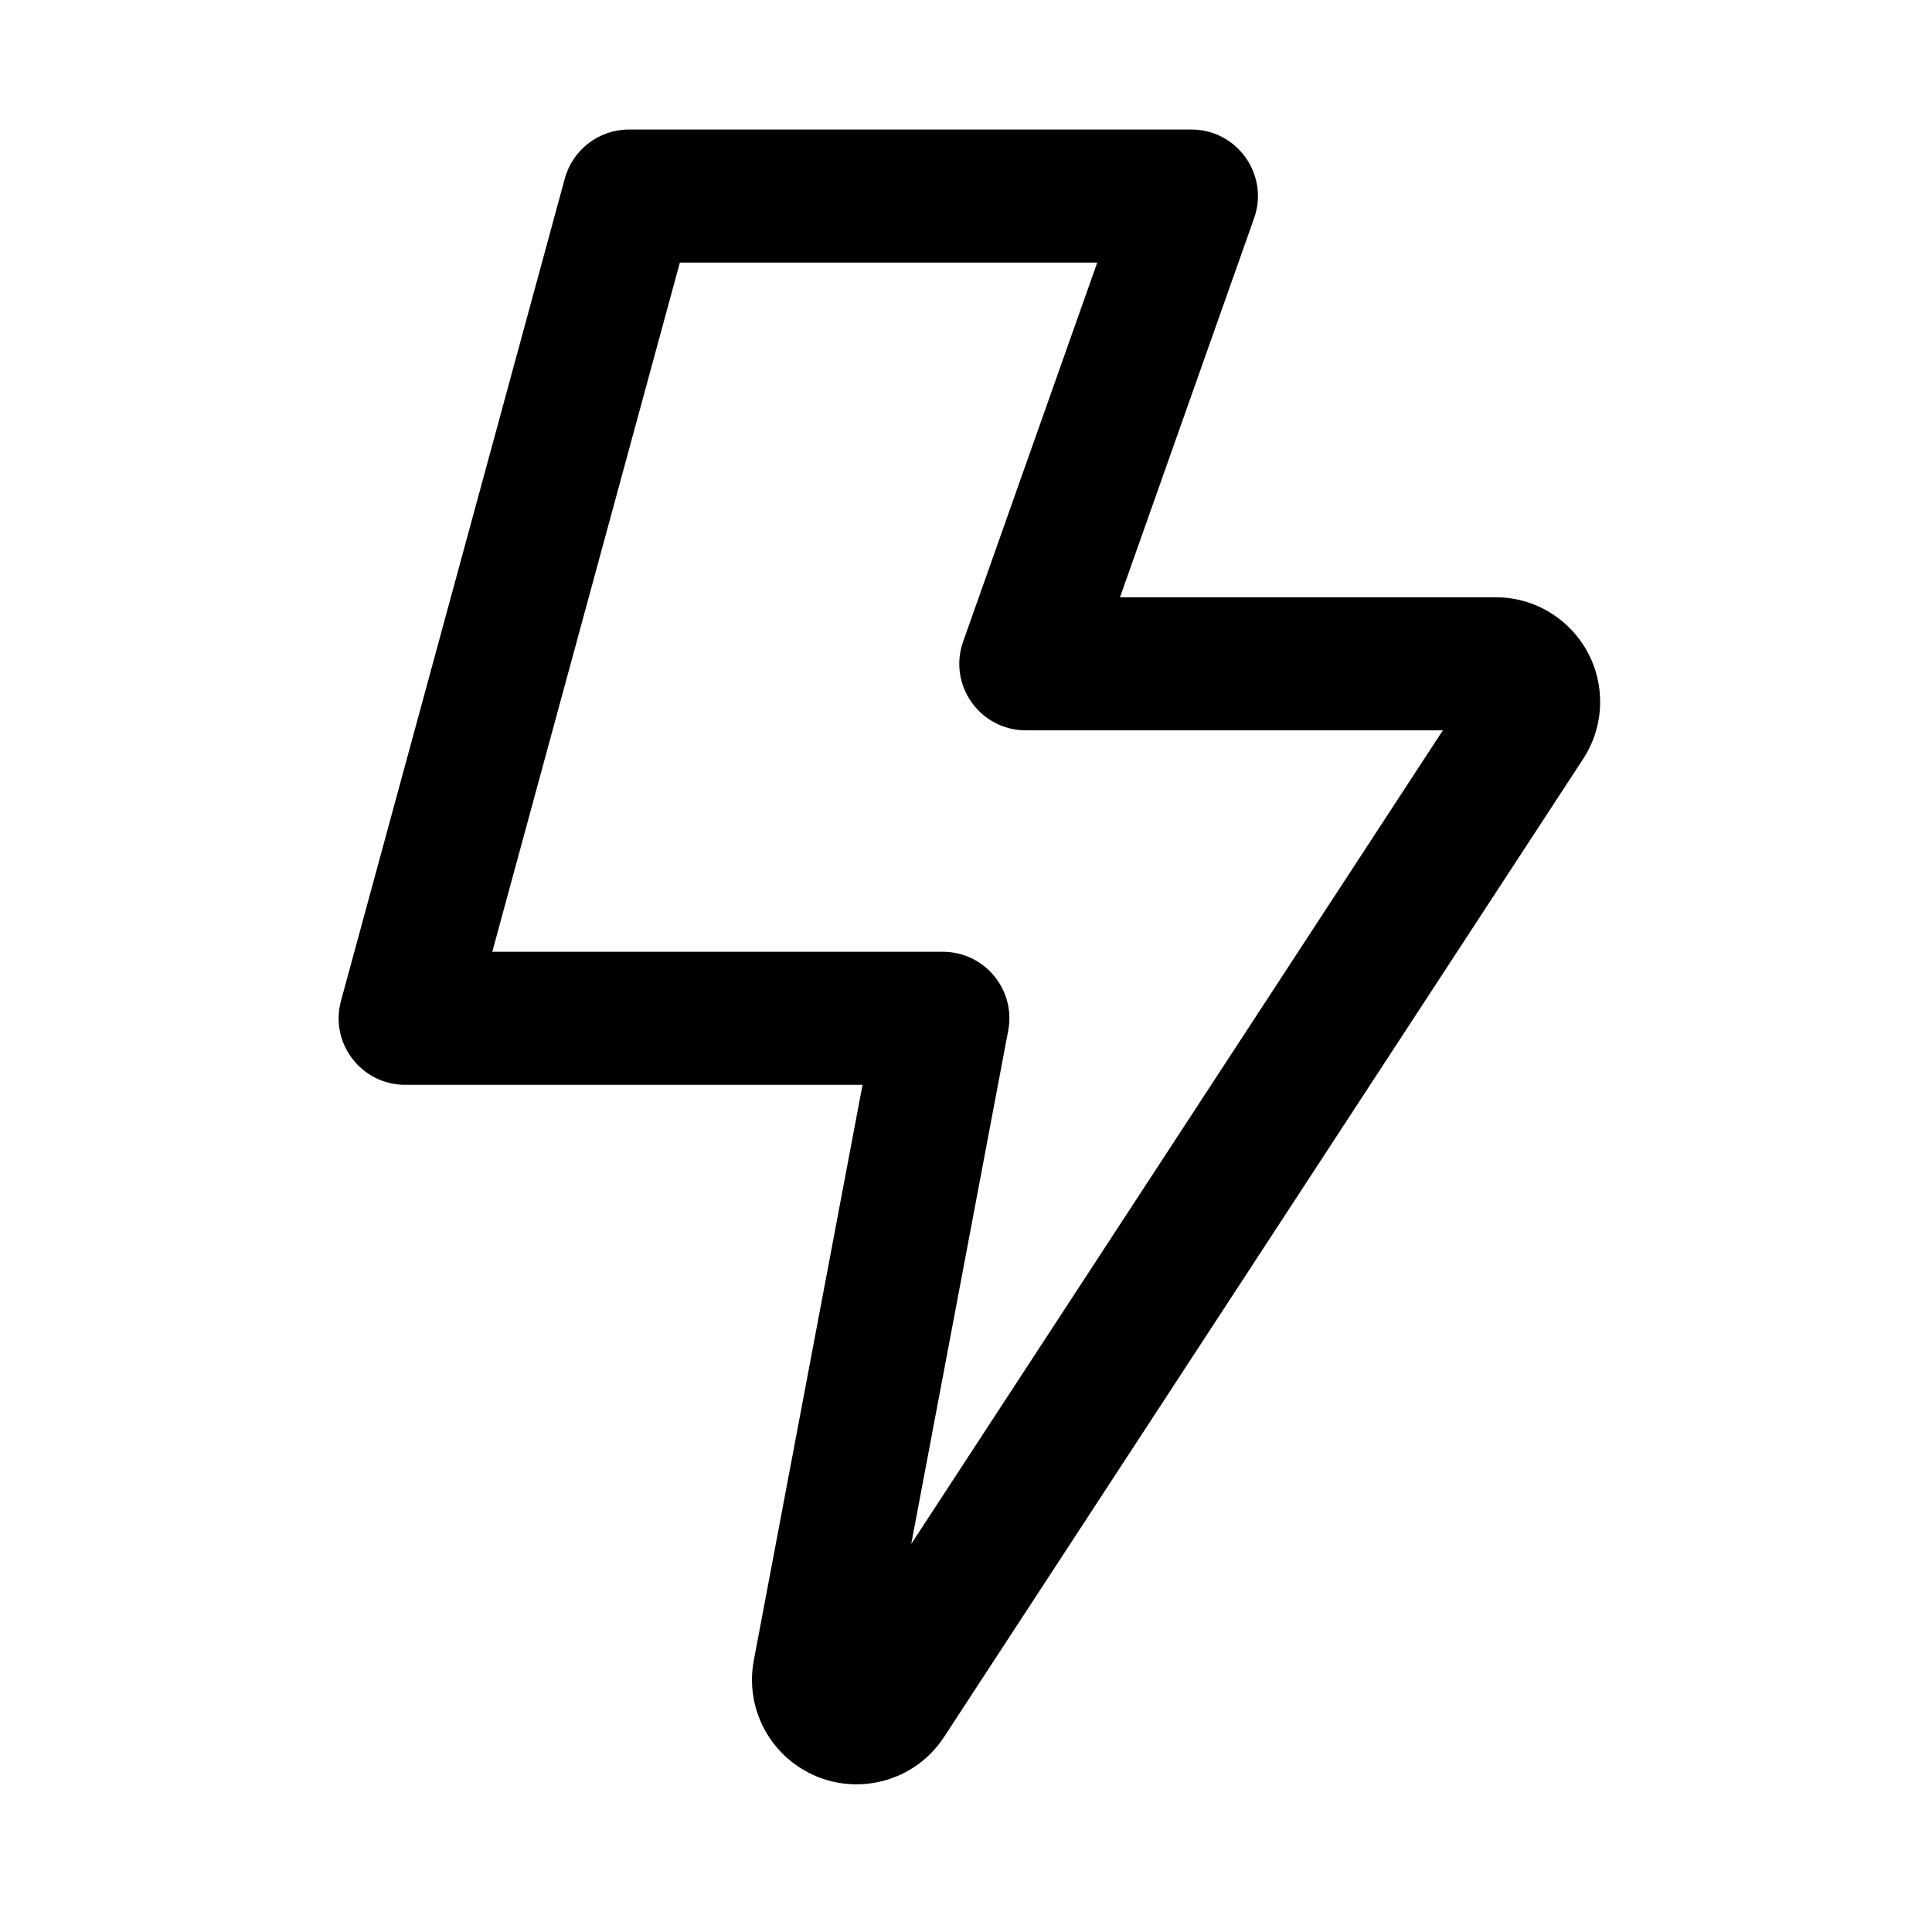
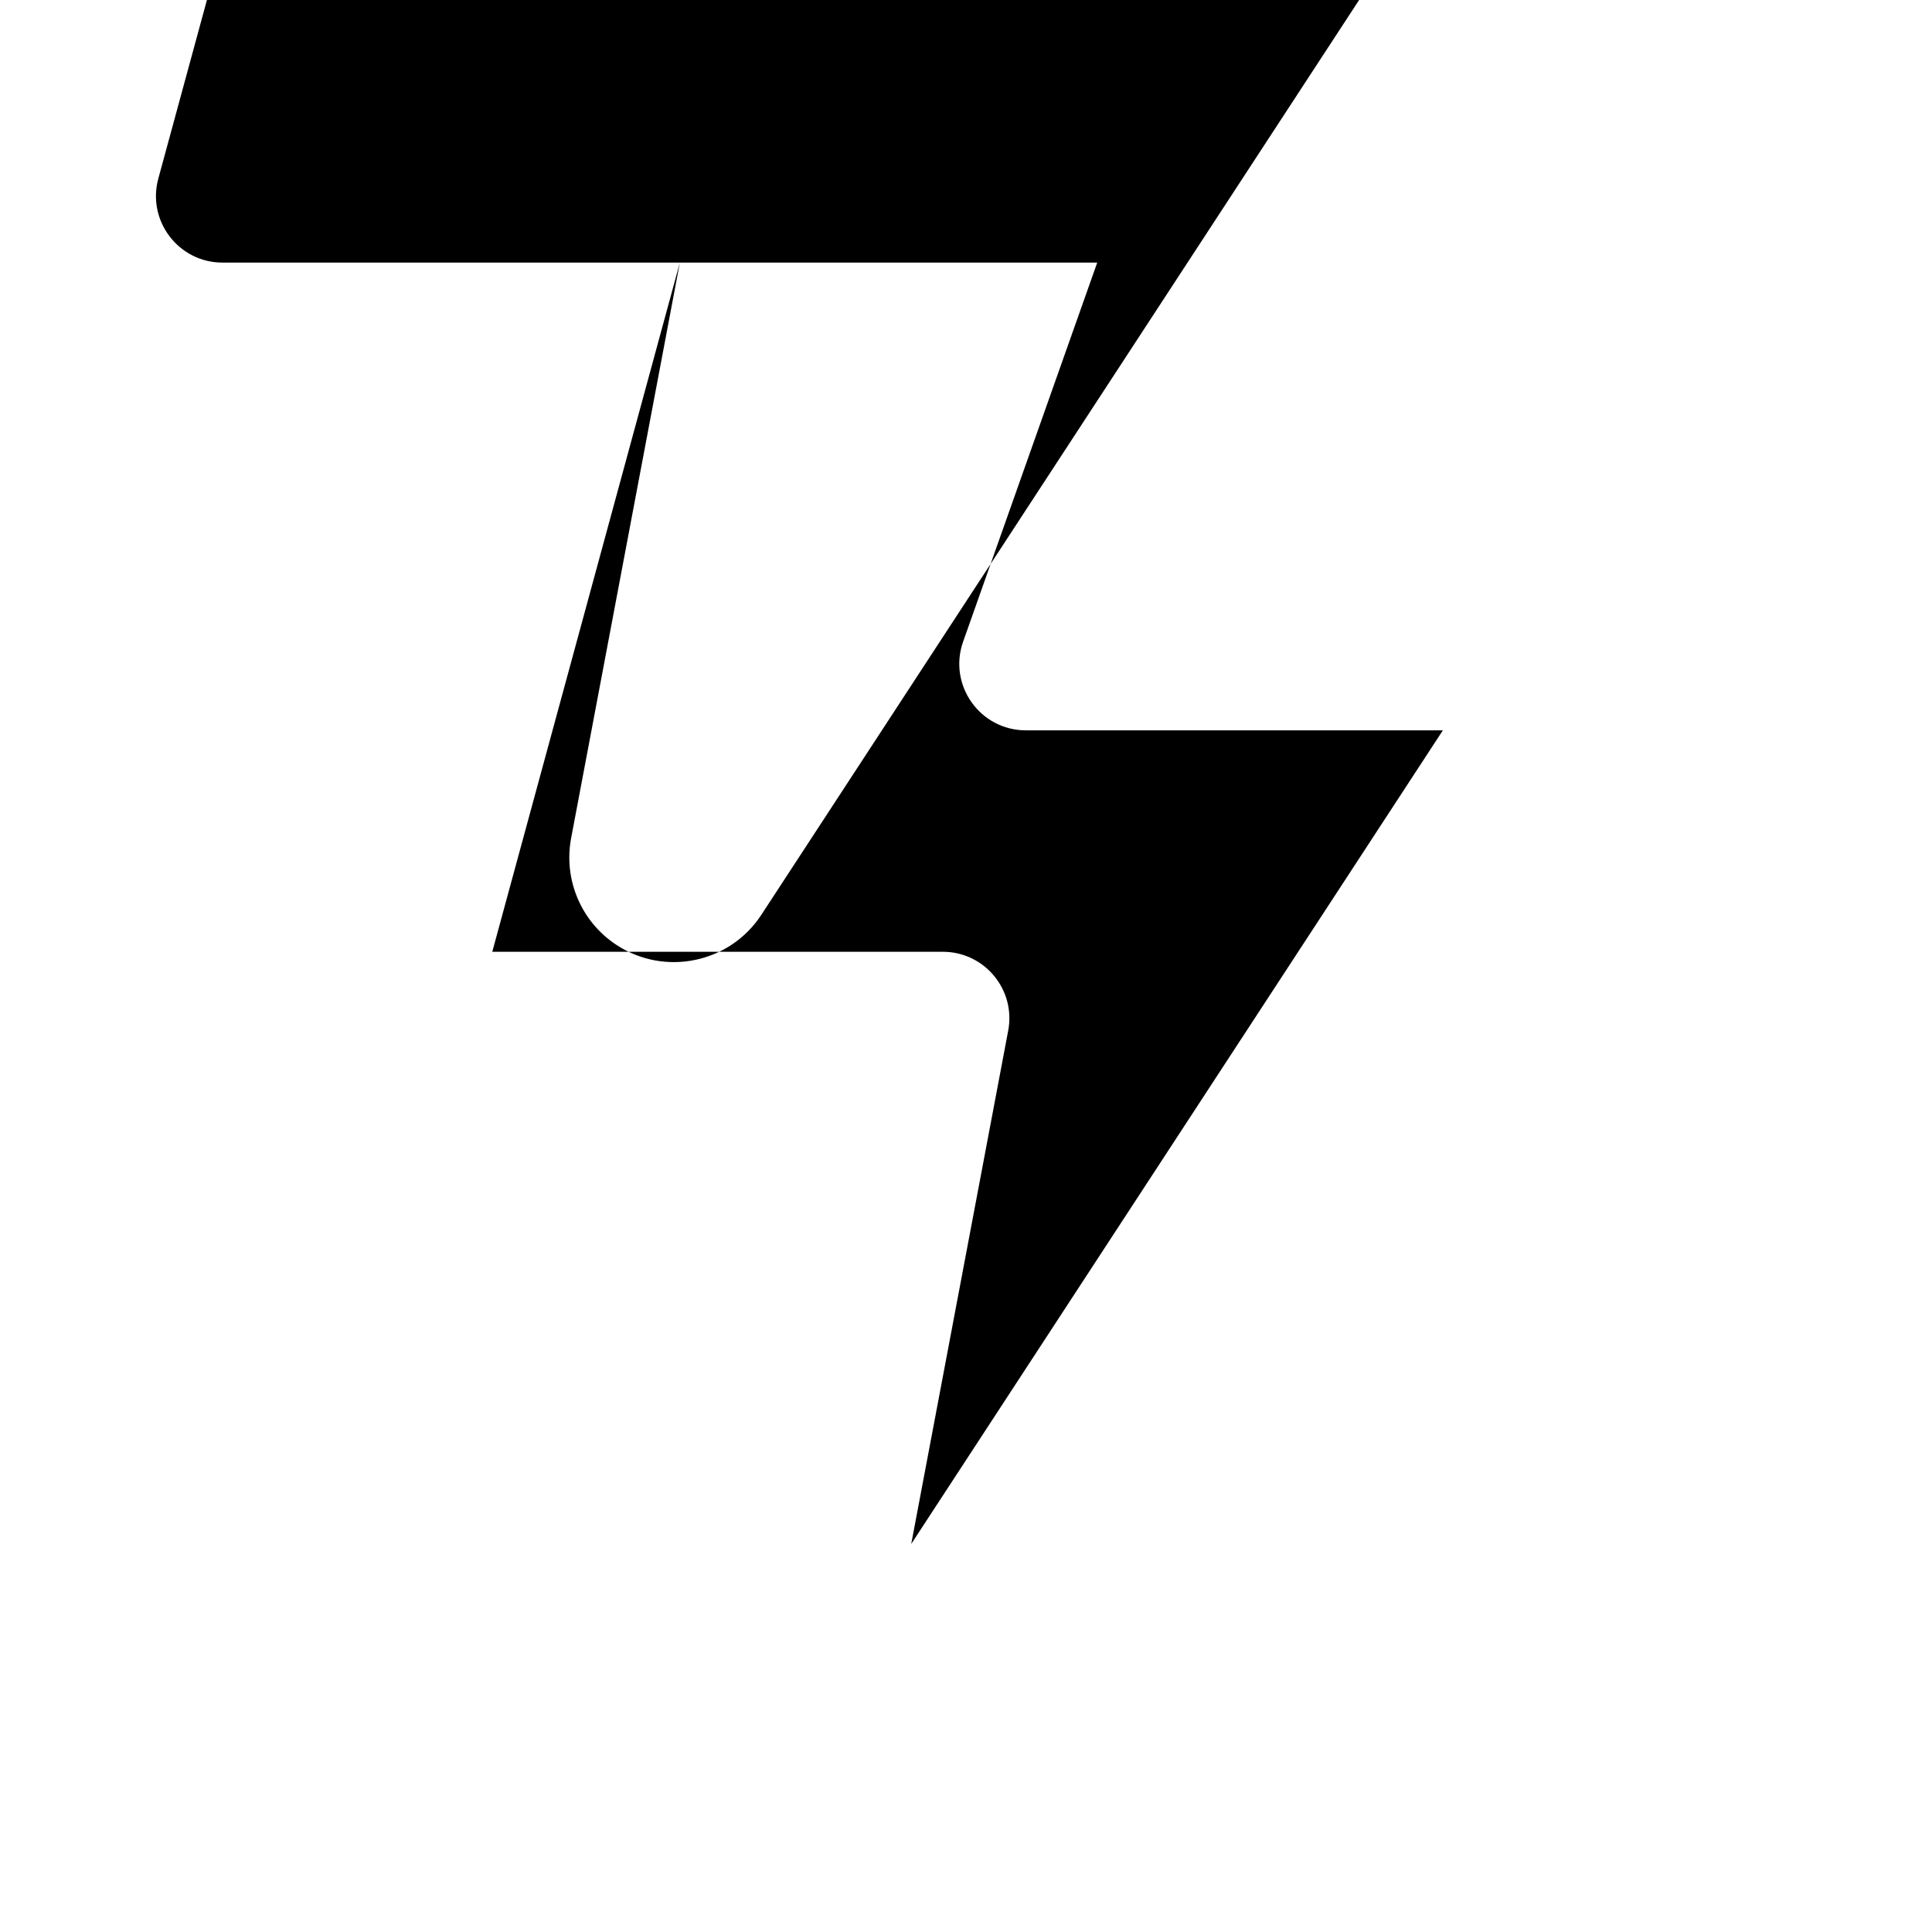
<svg xmlns="http://www.w3.org/2000/svg" fill="#000000" width="800px" height="800px" version="1.1" viewBox="144 144 512 512">
-   <path d="m324.17 213.59-49.711 182.64h119.4c11.051 0 19.379 10.047 17.324 20.906l-25.695 136.03 140.89-215.62h-110.51c-12.176 0-20.684-12.043-16.625-23.516l35.535-100.44zm48.41 217.9h-121.2c-11.621 0-20.066-11.051-17.012-22.266l59.309-217.9c2.09-7.676 9.062-13 17.016-13h149.03c12.172 0 20.684 12.039 16.625 23.512l-35.535 100.44h99.531c15.305 0 27.711 12.406 27.711 27.711 0 5.383-1.57 10.652-4.516 15.156l-169.35 259.17c-8.371 12.812-25.543 16.41-38.352 8.039-9.387-6.133-14.152-17.32-12.07-28.34z" />
+   <path d="m324.17 213.59-49.711 182.64h119.4c11.051 0 19.379 10.047 17.324 20.906l-25.695 136.03 140.89-215.62h-110.51c-12.176 0-20.684-12.043-16.625-23.516l35.535-100.44zh-121.2c-11.621 0-20.066-11.051-17.012-22.266l59.309-217.9c2.09-7.676 9.062-13 17.016-13h149.03c12.172 0 20.684 12.039 16.625 23.512l-35.535 100.44h99.531c15.305 0 27.711 12.406 27.711 27.711 0 5.383-1.57 10.652-4.516 15.156l-169.35 259.17c-8.371 12.812-25.543 16.41-38.352 8.039-9.387-6.133-14.152-17.32-12.07-28.34z" />
</svg>